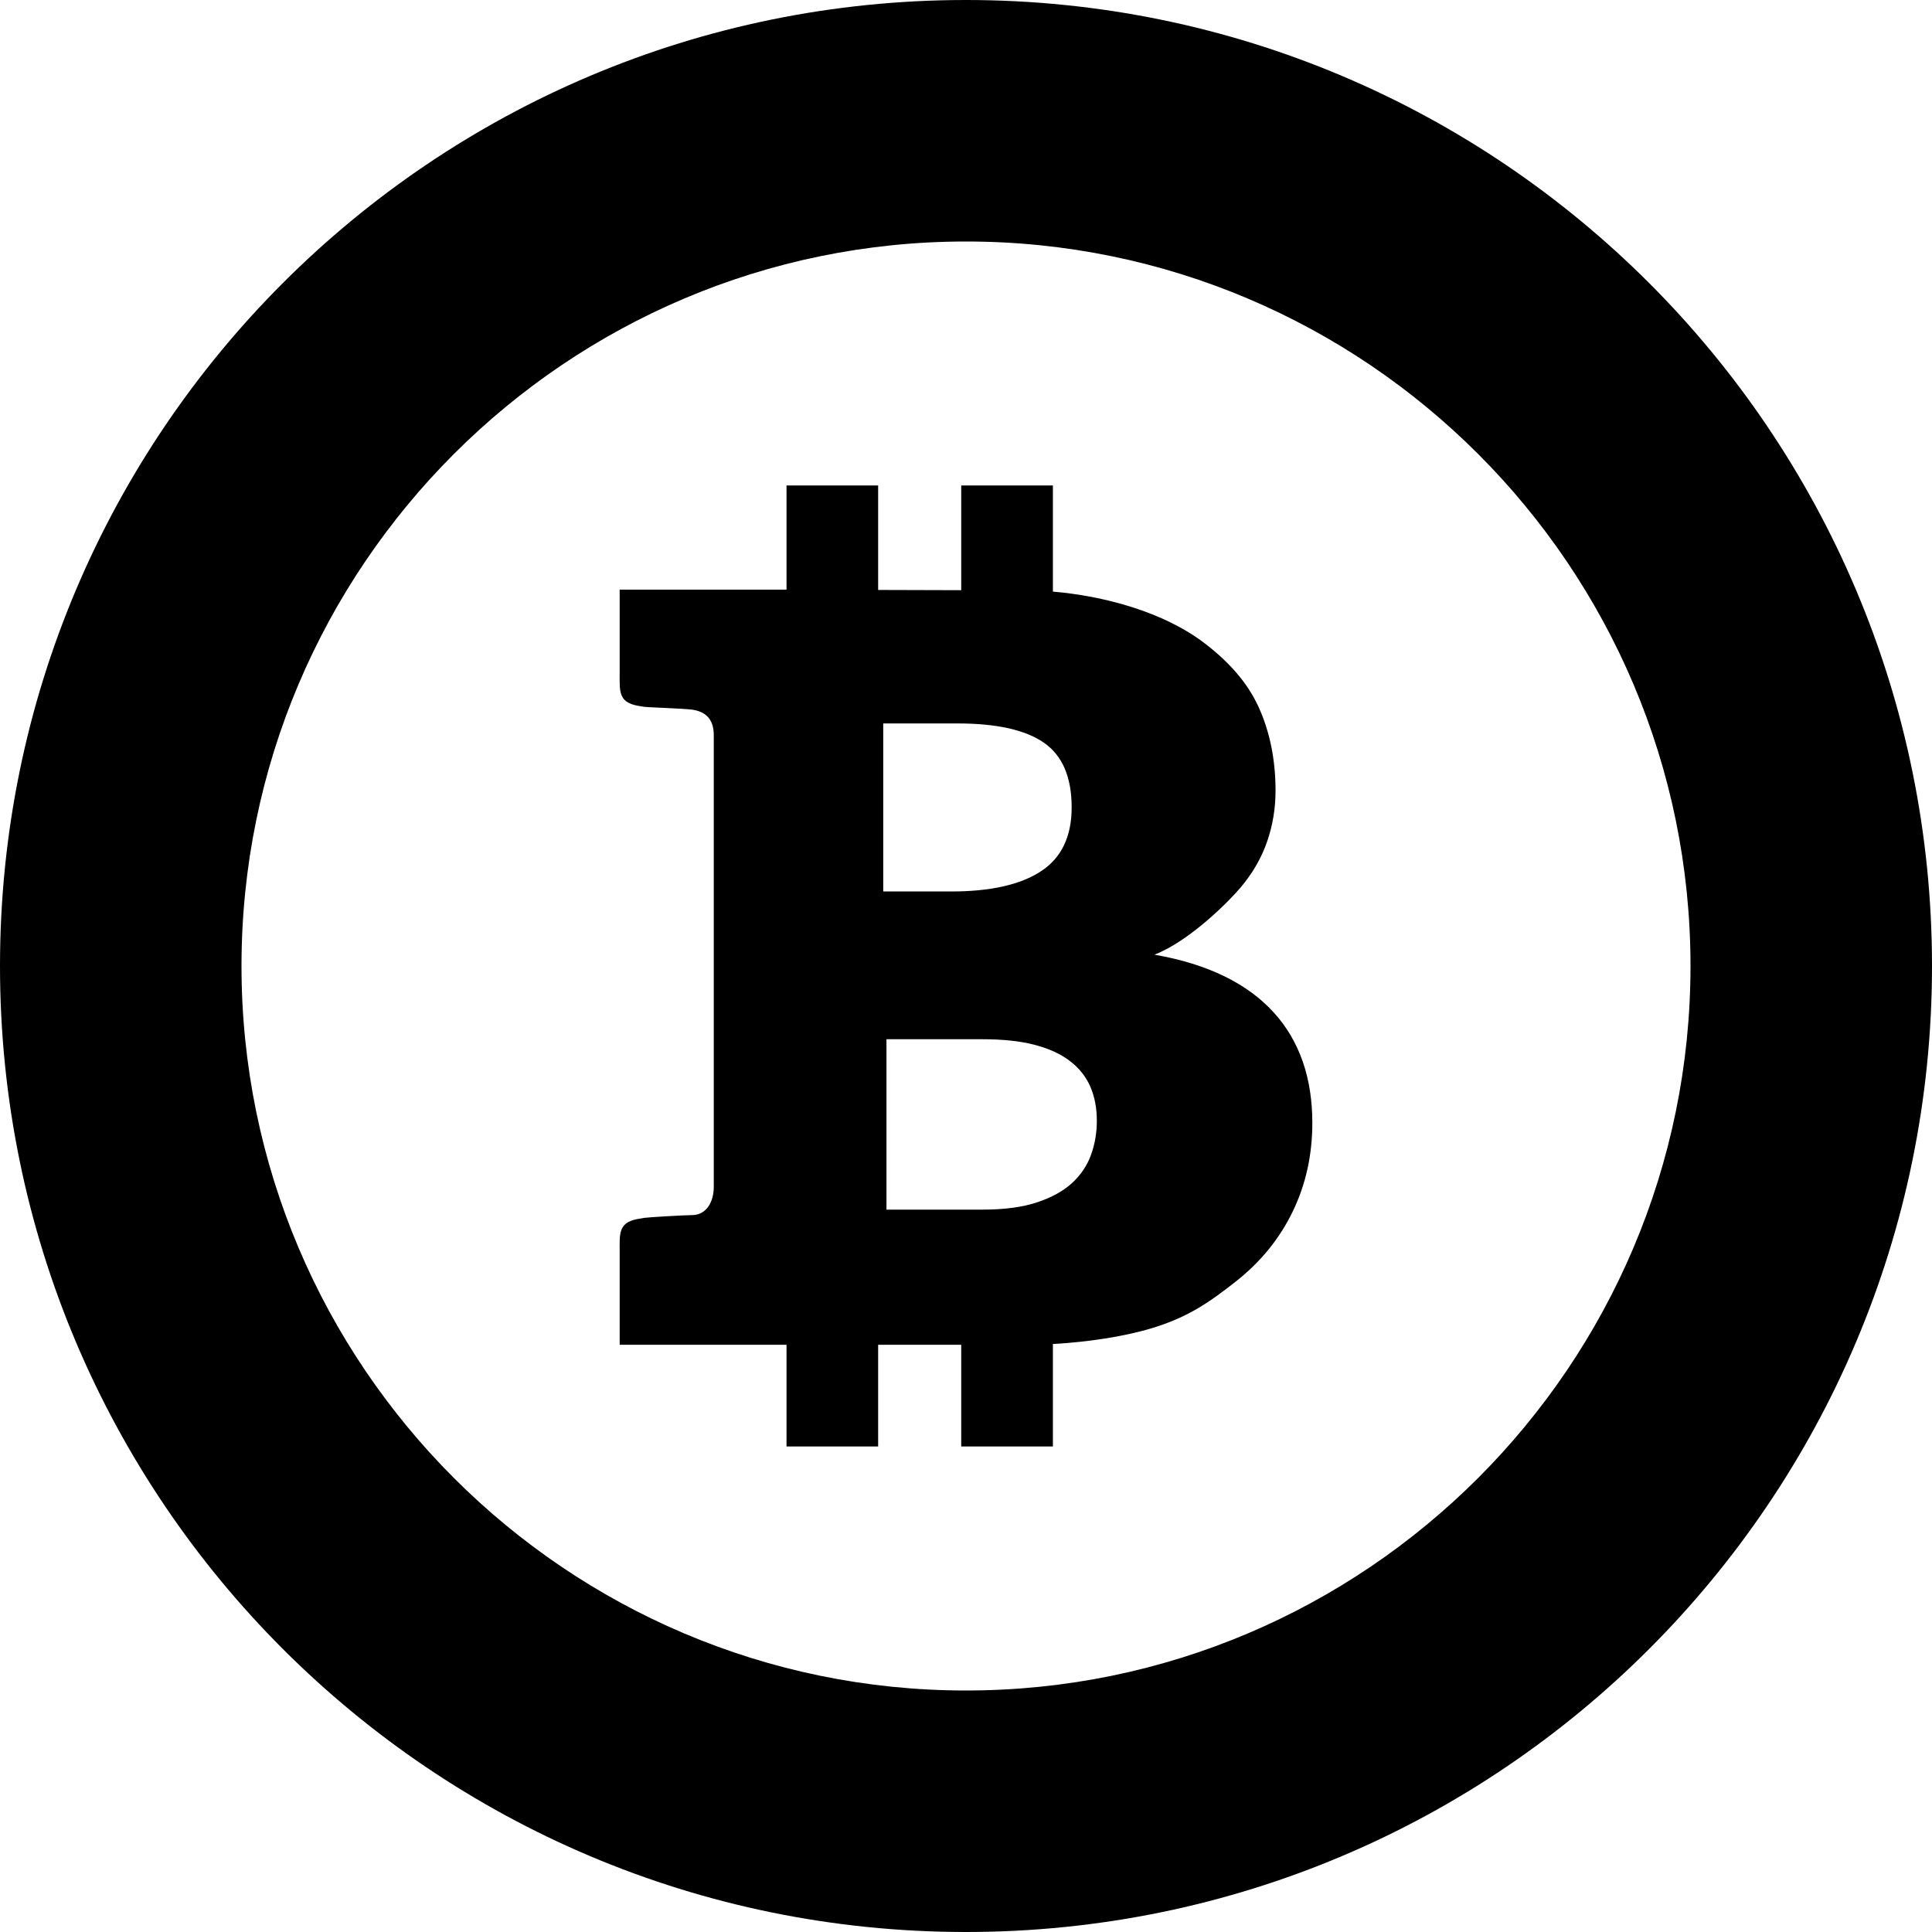
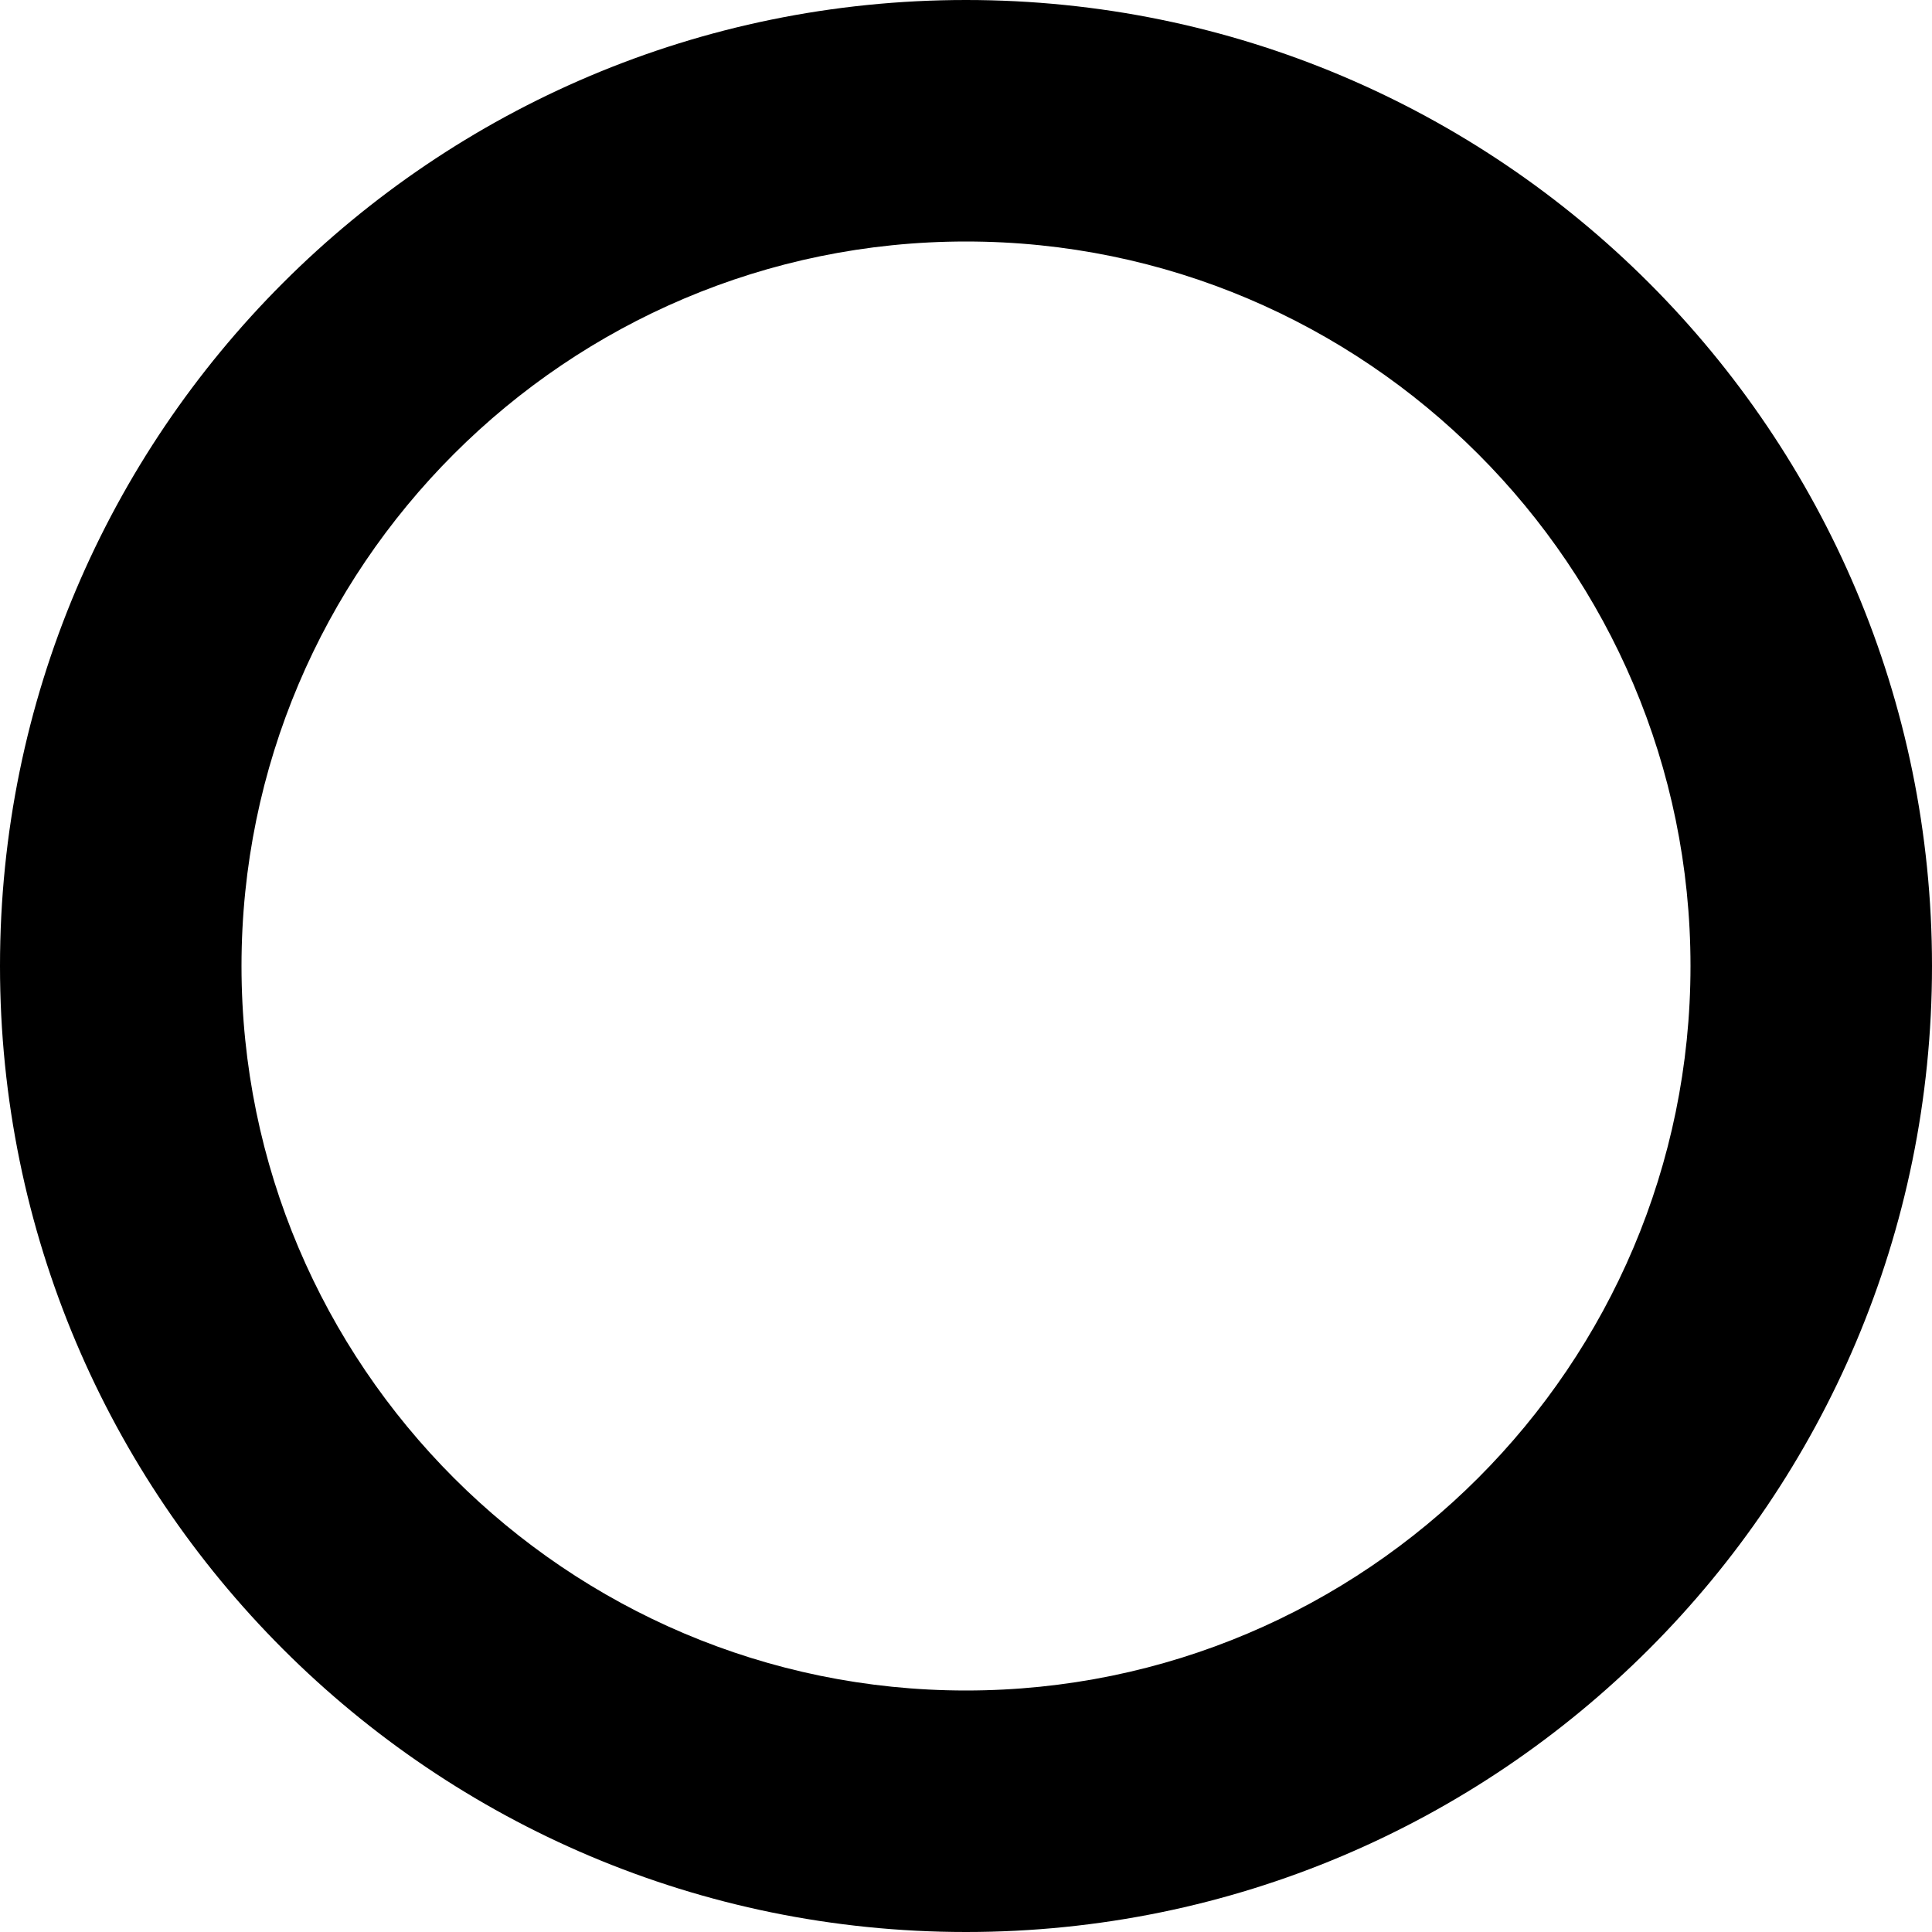
<svg xmlns="http://www.w3.org/2000/svg" version="1.1" id="_x32_" width="800px" height="800px" viewBox="0 0 512 512" xml:space="preserve">
  <style type="text/css">

	.st0{fill:#000000;}

</style>
  <g>
    <path class="st0" d="M256,0C114.625,0,0,114.625,0,256c0,141.391,114.625,256,256,256s256-114.609,256-256   C512,114.625,397.375,0,256,0z M256,448c-105.859,0-192-86.141-192-192c0-105.875,86.141-192,192-192c105.875,0,192,86.125,192,192   C448,361.859,361.875,448,256,448z" />
-     <path class="st0" d="M305.938,253c9.344-3.625,19.813-14.188,22.938-17.922s5.438-7.75,6.922-12.047s2.234-8.781,2.234-13.484   c0-8.203-1.5-15.594-4.469-22.141c-2.984-6.547-7.828-11.906-14.063-16.734c-11.156-8.656-27.344-12.781-40.469-13.891v-28.125   h-24.297v27.75l-22.016-0.063v-27.688h-24.281v27.609h-19.281h-24.938v22.078c0,4.781-0.359,7.656,4.609,8.656   c0.422,0.078,1.063,0.188,1.875,0.313c0.813,0.141,10.531,0.453,12.688,0.75c3.328,0.469,5.766,2.234,5.766,6.75v119.797   c0,3.719-1.844,7.406-5.766,7.406c-2.172,0-11.875,0.594-12.688,0.734s-1.438,0.25-1.875,0.328   c-4.969,0.984-4.609,3.875-4.609,8.641v24.656h24.938h19.281v26.953h24.281v-26.953h22.016v26.953h24.297v-27.156   c9-0.5,18.641-1.891,26.313-4.219c9.734-2.953,15.406-7.047,22.047-12.25c6.656-5.219,11.703-11.422,15.188-18.625   c3.484-7.188,5.203-15.031,5.203-23.516C347.781,274.031,334.469,257.953,305.938,253z M234.063,191.719h19.688   c10.406,0,18.031,1.719,22.922,5.125c4.875,3.391,7.328,9.109,7.328,17.125c0,7.75-2.719,13.391-8.156,16.938   c-5.406,3.547-13.344,5.344-23.797,5.344h-17.984V191.719z M289.125,306.063c-1.031,2.844-2.719,5.328-5.031,7.469   c-2.328,2.125-5.422,3.828-9.281,5.109s-8.656,1.922-14.375,1.922h-25.516v-45.156h25.406c5.422,0,10.031,0.484,13.859,1.484   c3.813,1,6.938,2.422,9.375,4.313c2.469,1.875,4.25,4.156,5.406,6.813c1.141,2.672,1.703,5.672,1.703,9   C290.672,300.203,290.156,303.234,289.125,306.063z" />
  </g>
</svg>